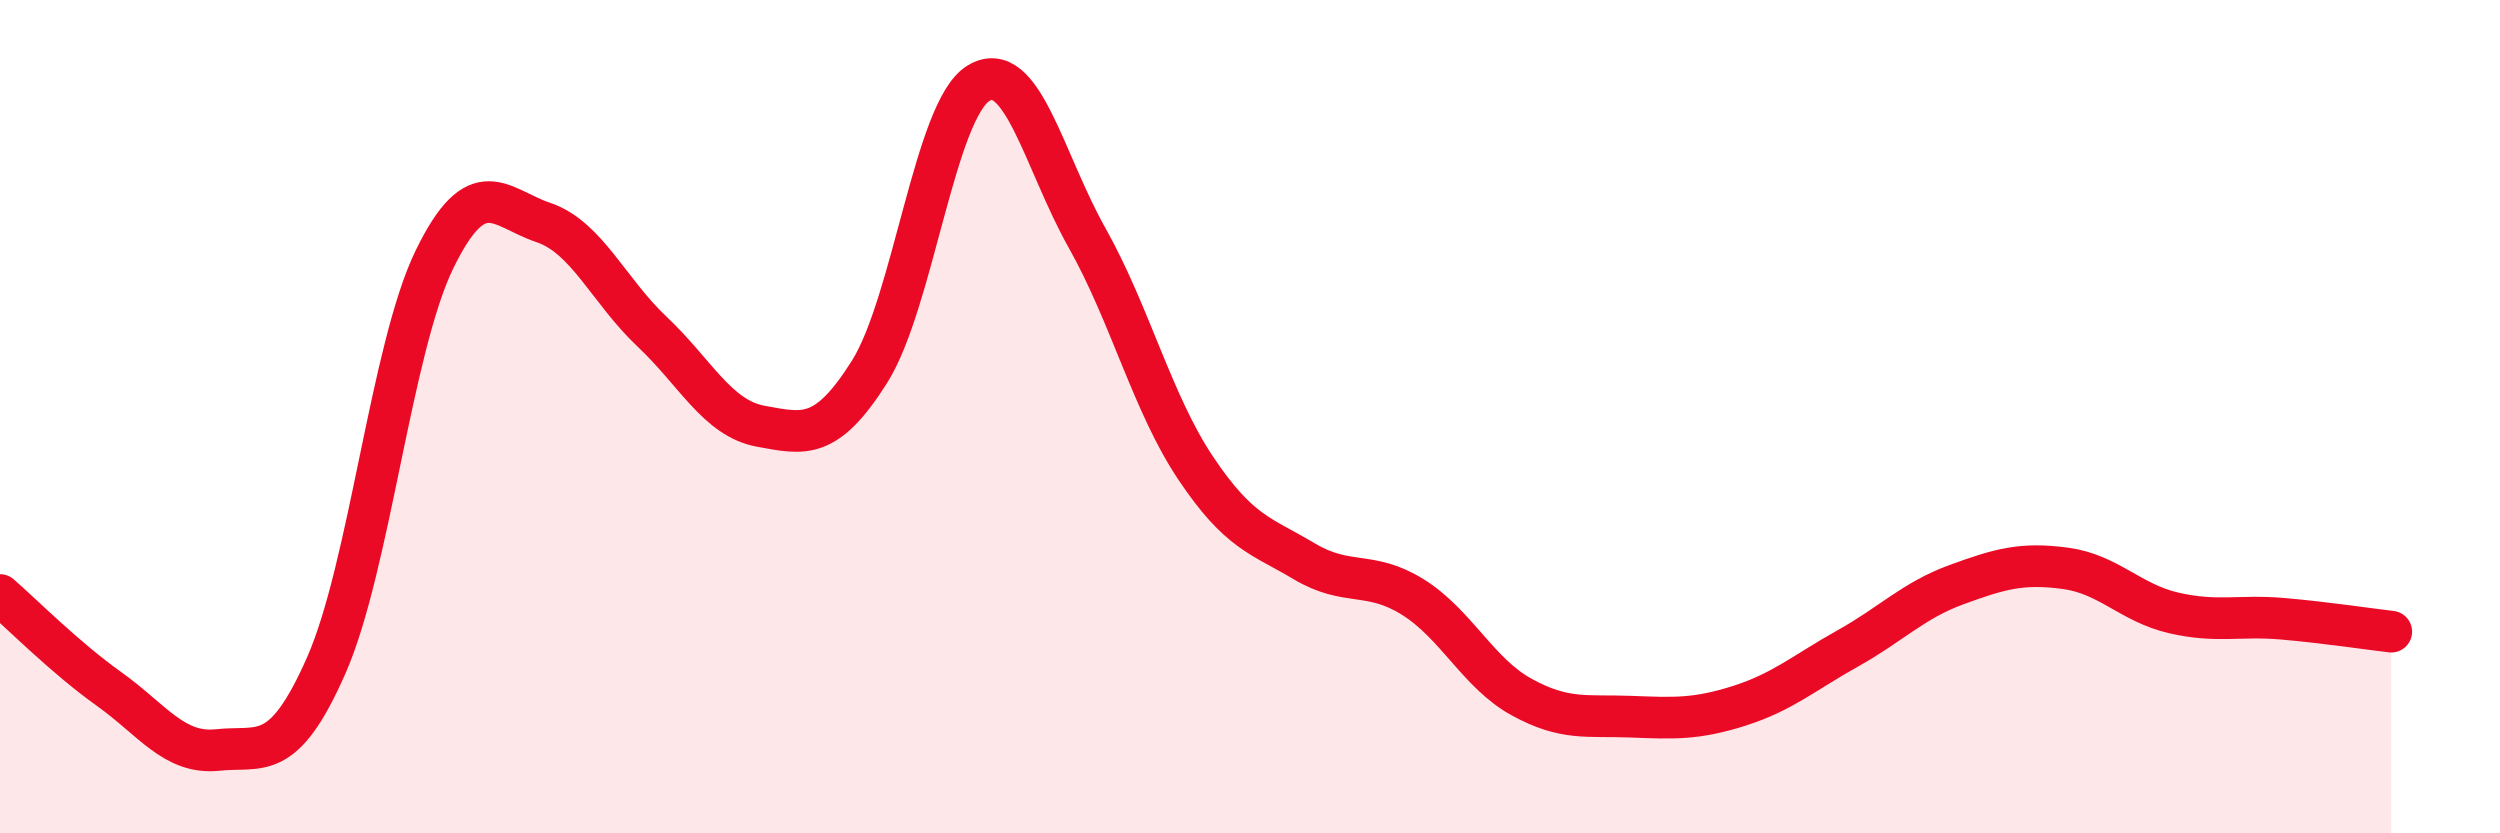
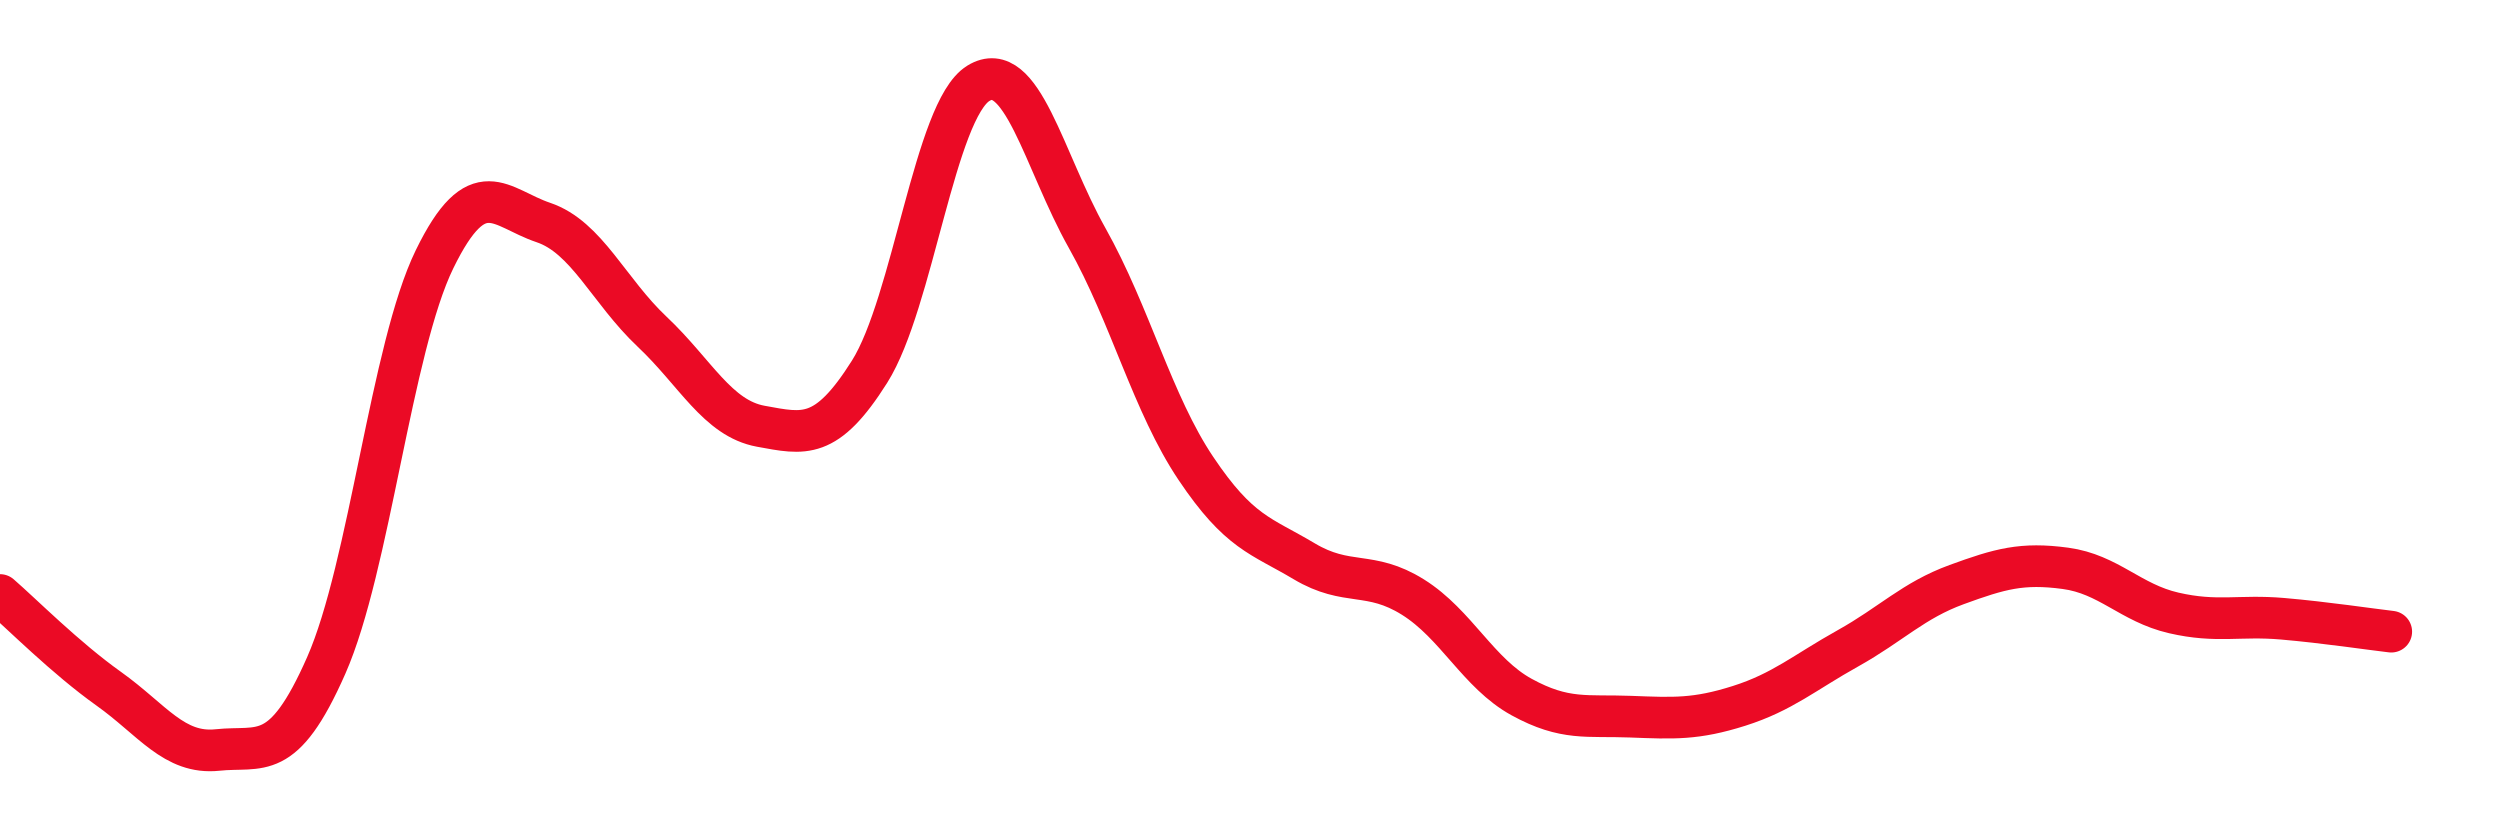
<svg xmlns="http://www.w3.org/2000/svg" width="60" height="20" viewBox="0 0 60 20">
-   <path d="M 0,14.28 C 0.52,14.73 1.57,15.79 2.61,16.53 C 3.65,17.27 4.18,18.11 5.22,18 C 6.26,17.89 6.79,18.33 7.83,15.97 C 8.87,13.61 9.39,8.35 10.43,6.22 C 11.47,4.09 12,4.99 13.04,5.34 C 14.08,5.69 14.61,6.98 15.65,7.96 C 16.69,8.94 17.22,10.04 18.26,10.23 C 19.3,10.42 19.83,10.57 20.87,8.92 C 21.91,7.27 22.44,2.64 23.48,2 C 24.52,1.36 25.05,3.86 26.09,5.71 C 27.13,7.56 27.66,9.69 28.7,11.24 C 29.74,12.79 30.26,12.85 31.3,13.47 C 32.34,14.09 32.87,13.68 33.91,14.33 C 34.95,14.98 35.48,16.16 36.52,16.73 C 37.56,17.3 38.09,17.16 39.13,17.2 C 40.17,17.24 40.7,17.27 41.74,16.94 C 42.78,16.61 43.31,16.14 44.35,15.56 C 45.39,14.98 45.92,14.41 46.96,14.03 C 48,13.65 48.53,13.5 49.57,13.64 C 50.61,13.78 51.13,14.47 52.17,14.71 C 53.21,14.95 53.74,14.76 54.78,14.85 C 55.82,14.94 56.87,15.1 57.39,15.16L57.39 20L0 20Z" fill="#EB0A25" opacity="0.1" stroke-linecap="round" stroke-linejoin="round" />
  <path d="M 0,14.28 C 0.52,14.73 1.57,15.79 2.61,16.53 C 3.65,17.27 4.18,18.11 5.22,18 C 6.26,17.89 6.79,18.33 7.83,15.97 C 8.87,13.61 9.39,8.35 10.43,6.22 C 11.47,4.09 12,4.99 13.04,5.34 C 14.08,5.69 14.61,6.98 15.65,7.96 C 16.69,8.94 17.22,10.04 18.26,10.23 C 19.3,10.42 19.83,10.57 20.87,8.92 C 21.91,7.27 22.44,2.64 23.48,2 C 24.52,1.36 25.05,3.86 26.09,5.71 C 27.13,7.56 27.66,9.69 28.7,11.24 C 29.74,12.79 30.26,12.85 31.3,13.47 C 32.34,14.09 32.87,13.68 33.91,14.33 C 34.95,14.98 35.48,16.16 36.52,16.73 C 37.56,17.3 38.09,17.16 39.13,17.2 C 40.17,17.24 40.7,17.27 41.74,16.94 C 42.78,16.61 43.31,16.14 44.35,15.56 C 45.39,14.98 45.92,14.41 46.96,14.03 C 48,13.65 48.53,13.5 49.57,13.64 C 50.61,13.78 51.13,14.47 52.17,14.71 C 53.21,14.95 53.74,14.76 54.78,14.85 C 55.82,14.94 56.87,15.1 57.39,15.16" stroke="#EB0A25" stroke-width="1" fill="none" stroke-linecap="round" stroke-linejoin="round" />
</svg>